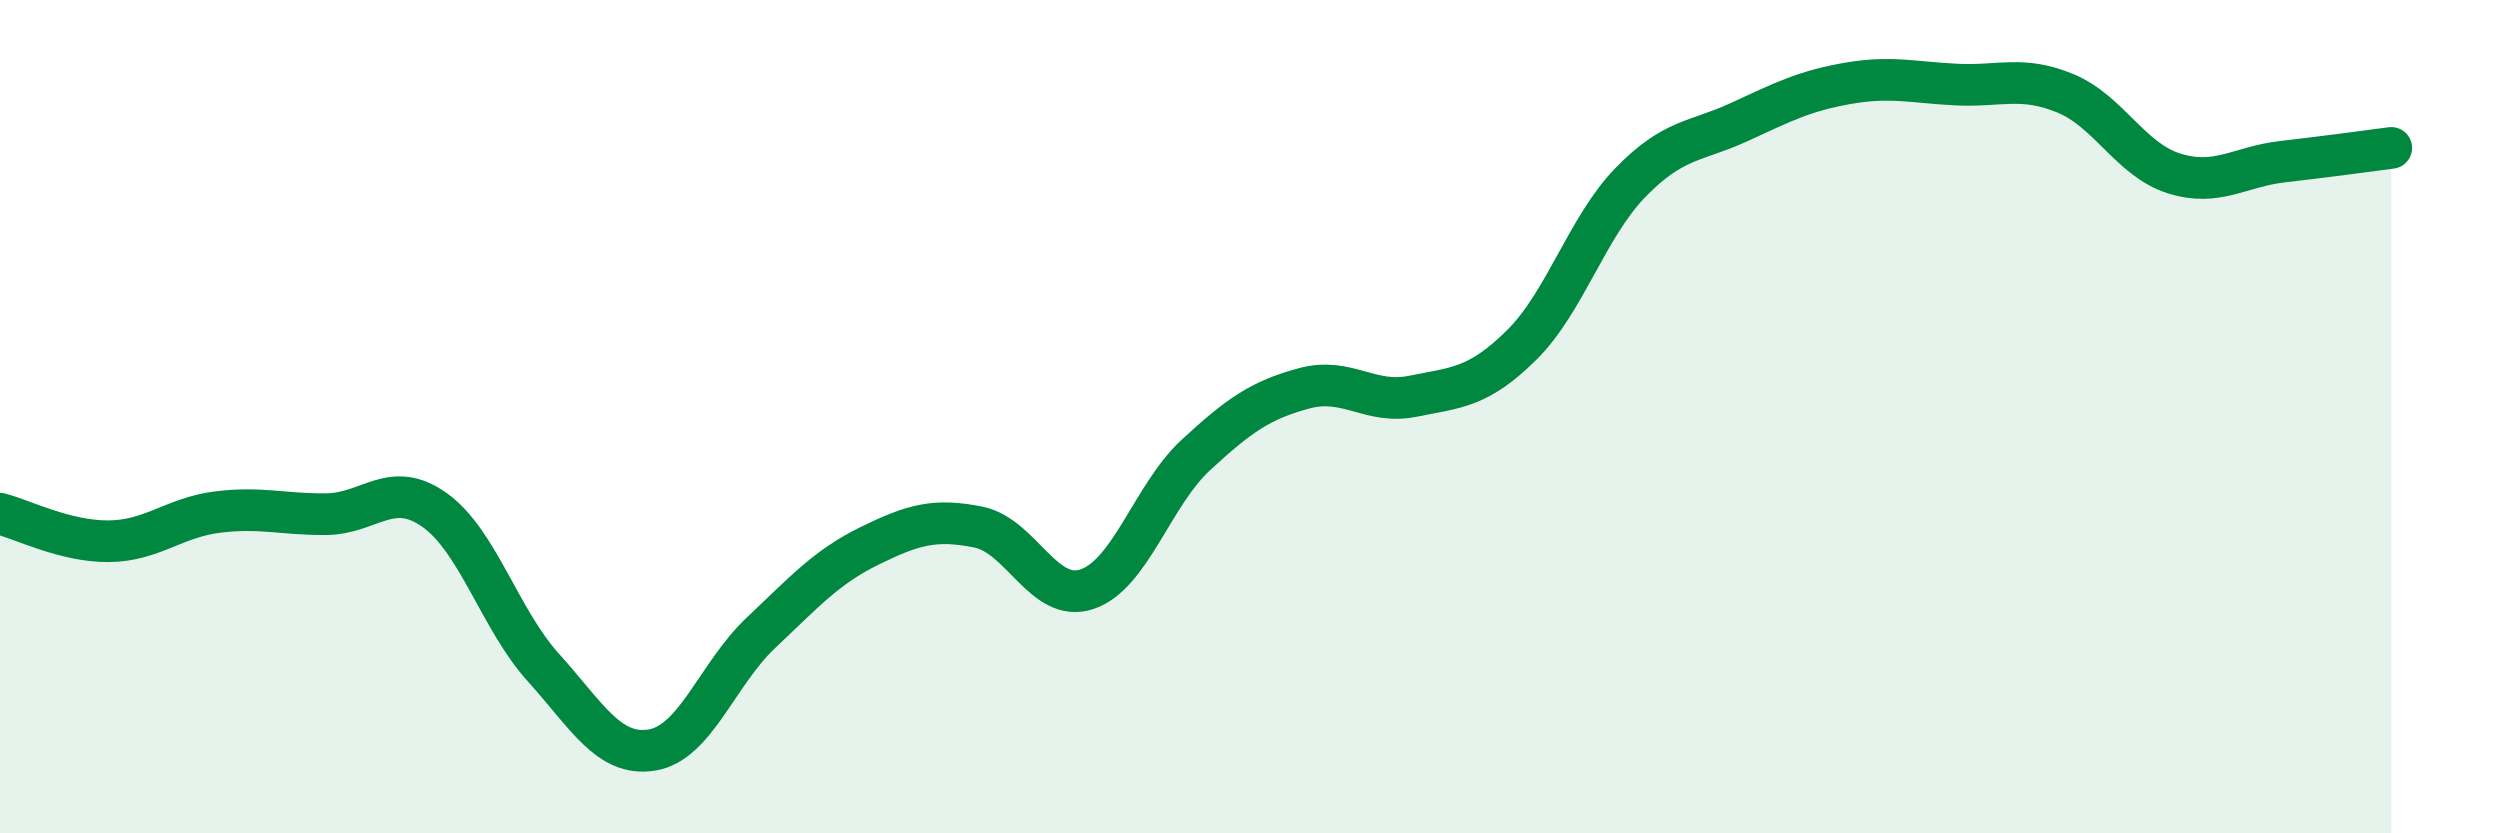
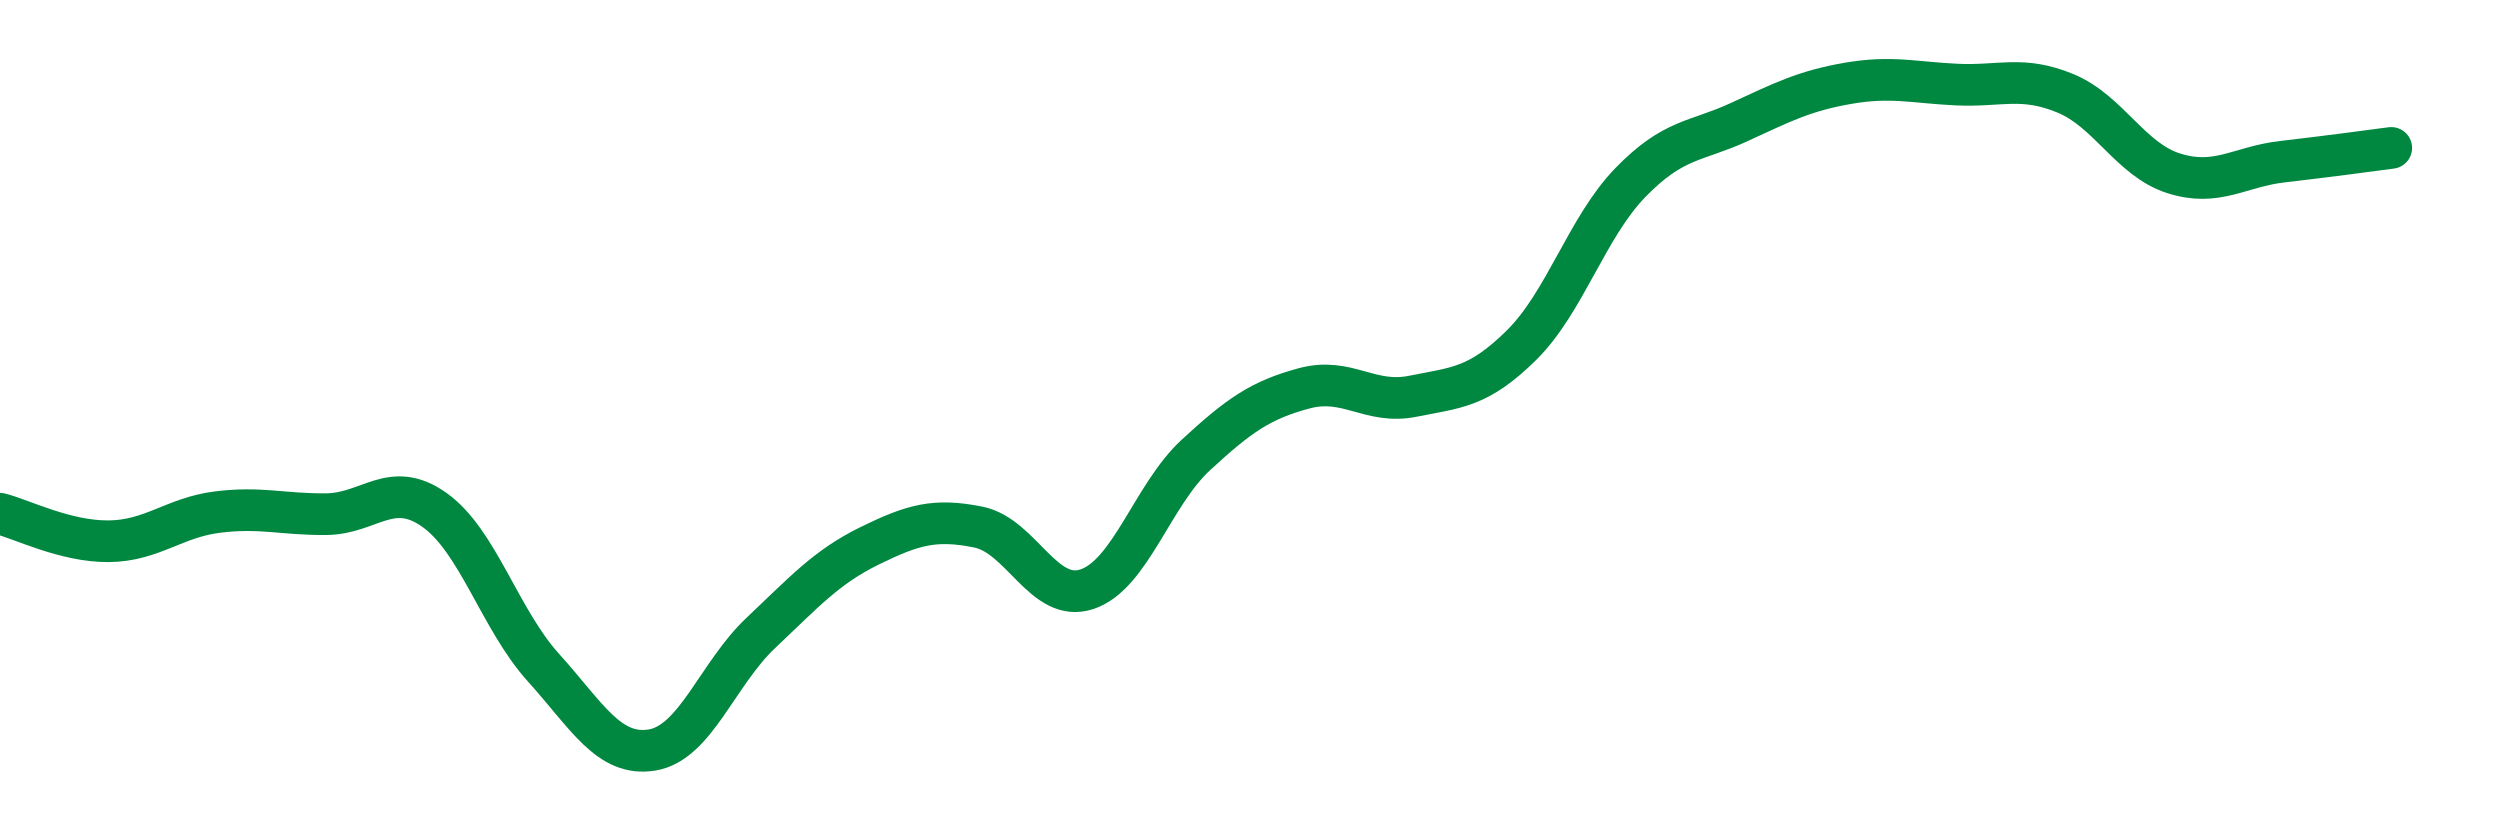
<svg xmlns="http://www.w3.org/2000/svg" width="60" height="20" viewBox="0 0 60 20">
-   <path d="M 0,12.33 C 0.52,12.46 1.57,13 2.61,12.99 C 3.65,12.98 4.18,12.42 5.22,12.29 C 6.26,12.16 6.79,12.35 7.83,12.34 C 8.87,12.33 9.39,11.5 10.43,12.24 C 11.47,12.98 12,14.87 13.04,16.02 C 14.08,17.17 14.61,18.17 15.65,18 C 16.69,17.83 17.22,16.17 18.26,15.19 C 19.3,14.21 19.83,13.61 20.87,13.1 C 21.91,12.59 22.44,12.44 23.48,12.65 C 24.52,12.86 25.05,14.49 26.09,14.14 C 27.13,13.79 27.66,11.88 28.7,10.92 C 29.74,9.96 30.26,9.6 31.3,9.32 C 32.34,9.04 32.87,9.72 33.91,9.51 C 34.95,9.3 35.48,9.31 36.52,8.28 C 37.56,7.25 38.09,5.45 39.13,4.38 C 40.17,3.31 40.7,3.41 41.74,2.93 C 42.78,2.45 43.31,2.18 44.35,2 C 45.39,1.82 45.92,1.98 46.96,2.03 C 48,2.08 48.53,1.81 49.57,2.24 C 50.61,2.67 51.13,3.83 52.17,4.16 C 53.21,4.49 53.74,4 54.78,3.88 C 55.82,3.76 56.87,3.62 57.39,3.55L57.39 20L0 20Z" fill="#008740" opacity="0.1" stroke-linecap="round" stroke-linejoin="round" />
  <path d="M 0,12.33 C 0.52,12.46 1.57,13 2.61,12.99 C 3.65,12.98 4.18,12.42 5.22,12.29 C 6.26,12.16 6.79,12.35 7.83,12.34 C 8.87,12.33 9.39,11.5 10.43,12.24 C 11.47,12.98 12,14.87 13.04,16.02 C 14.08,17.17 14.61,18.17 15.65,18 C 16.69,17.83 17.22,16.17 18.26,15.19 C 19.3,14.21 19.83,13.61 20.87,13.1 C 21.91,12.59 22.44,12.44 23.48,12.65 C 24.52,12.86 25.05,14.49 26.09,14.14 C 27.13,13.79 27.66,11.88 28.7,10.92 C 29.74,9.96 30.26,9.6 31.3,9.32 C 32.34,9.04 32.87,9.72 33.91,9.51 C 34.95,9.3 35.48,9.31 36.52,8.28 C 37.56,7.25 38.09,5.45 39.13,4.38 C 40.17,3.31 40.7,3.41 41.74,2.93 C 42.78,2.45 43.31,2.18 44.35,2 C 45.39,1.82 45.92,1.98 46.96,2.03 C 48,2.08 48.53,1.81 49.57,2.24 C 50.61,2.67 51.13,3.83 52.17,4.16 C 53.21,4.49 53.74,4 54.78,3.88 C 55.82,3.76 56.87,3.62 57.39,3.55" stroke="#008740" stroke-width="1" fill="none" stroke-linecap="round" stroke-linejoin="round" />
</svg>